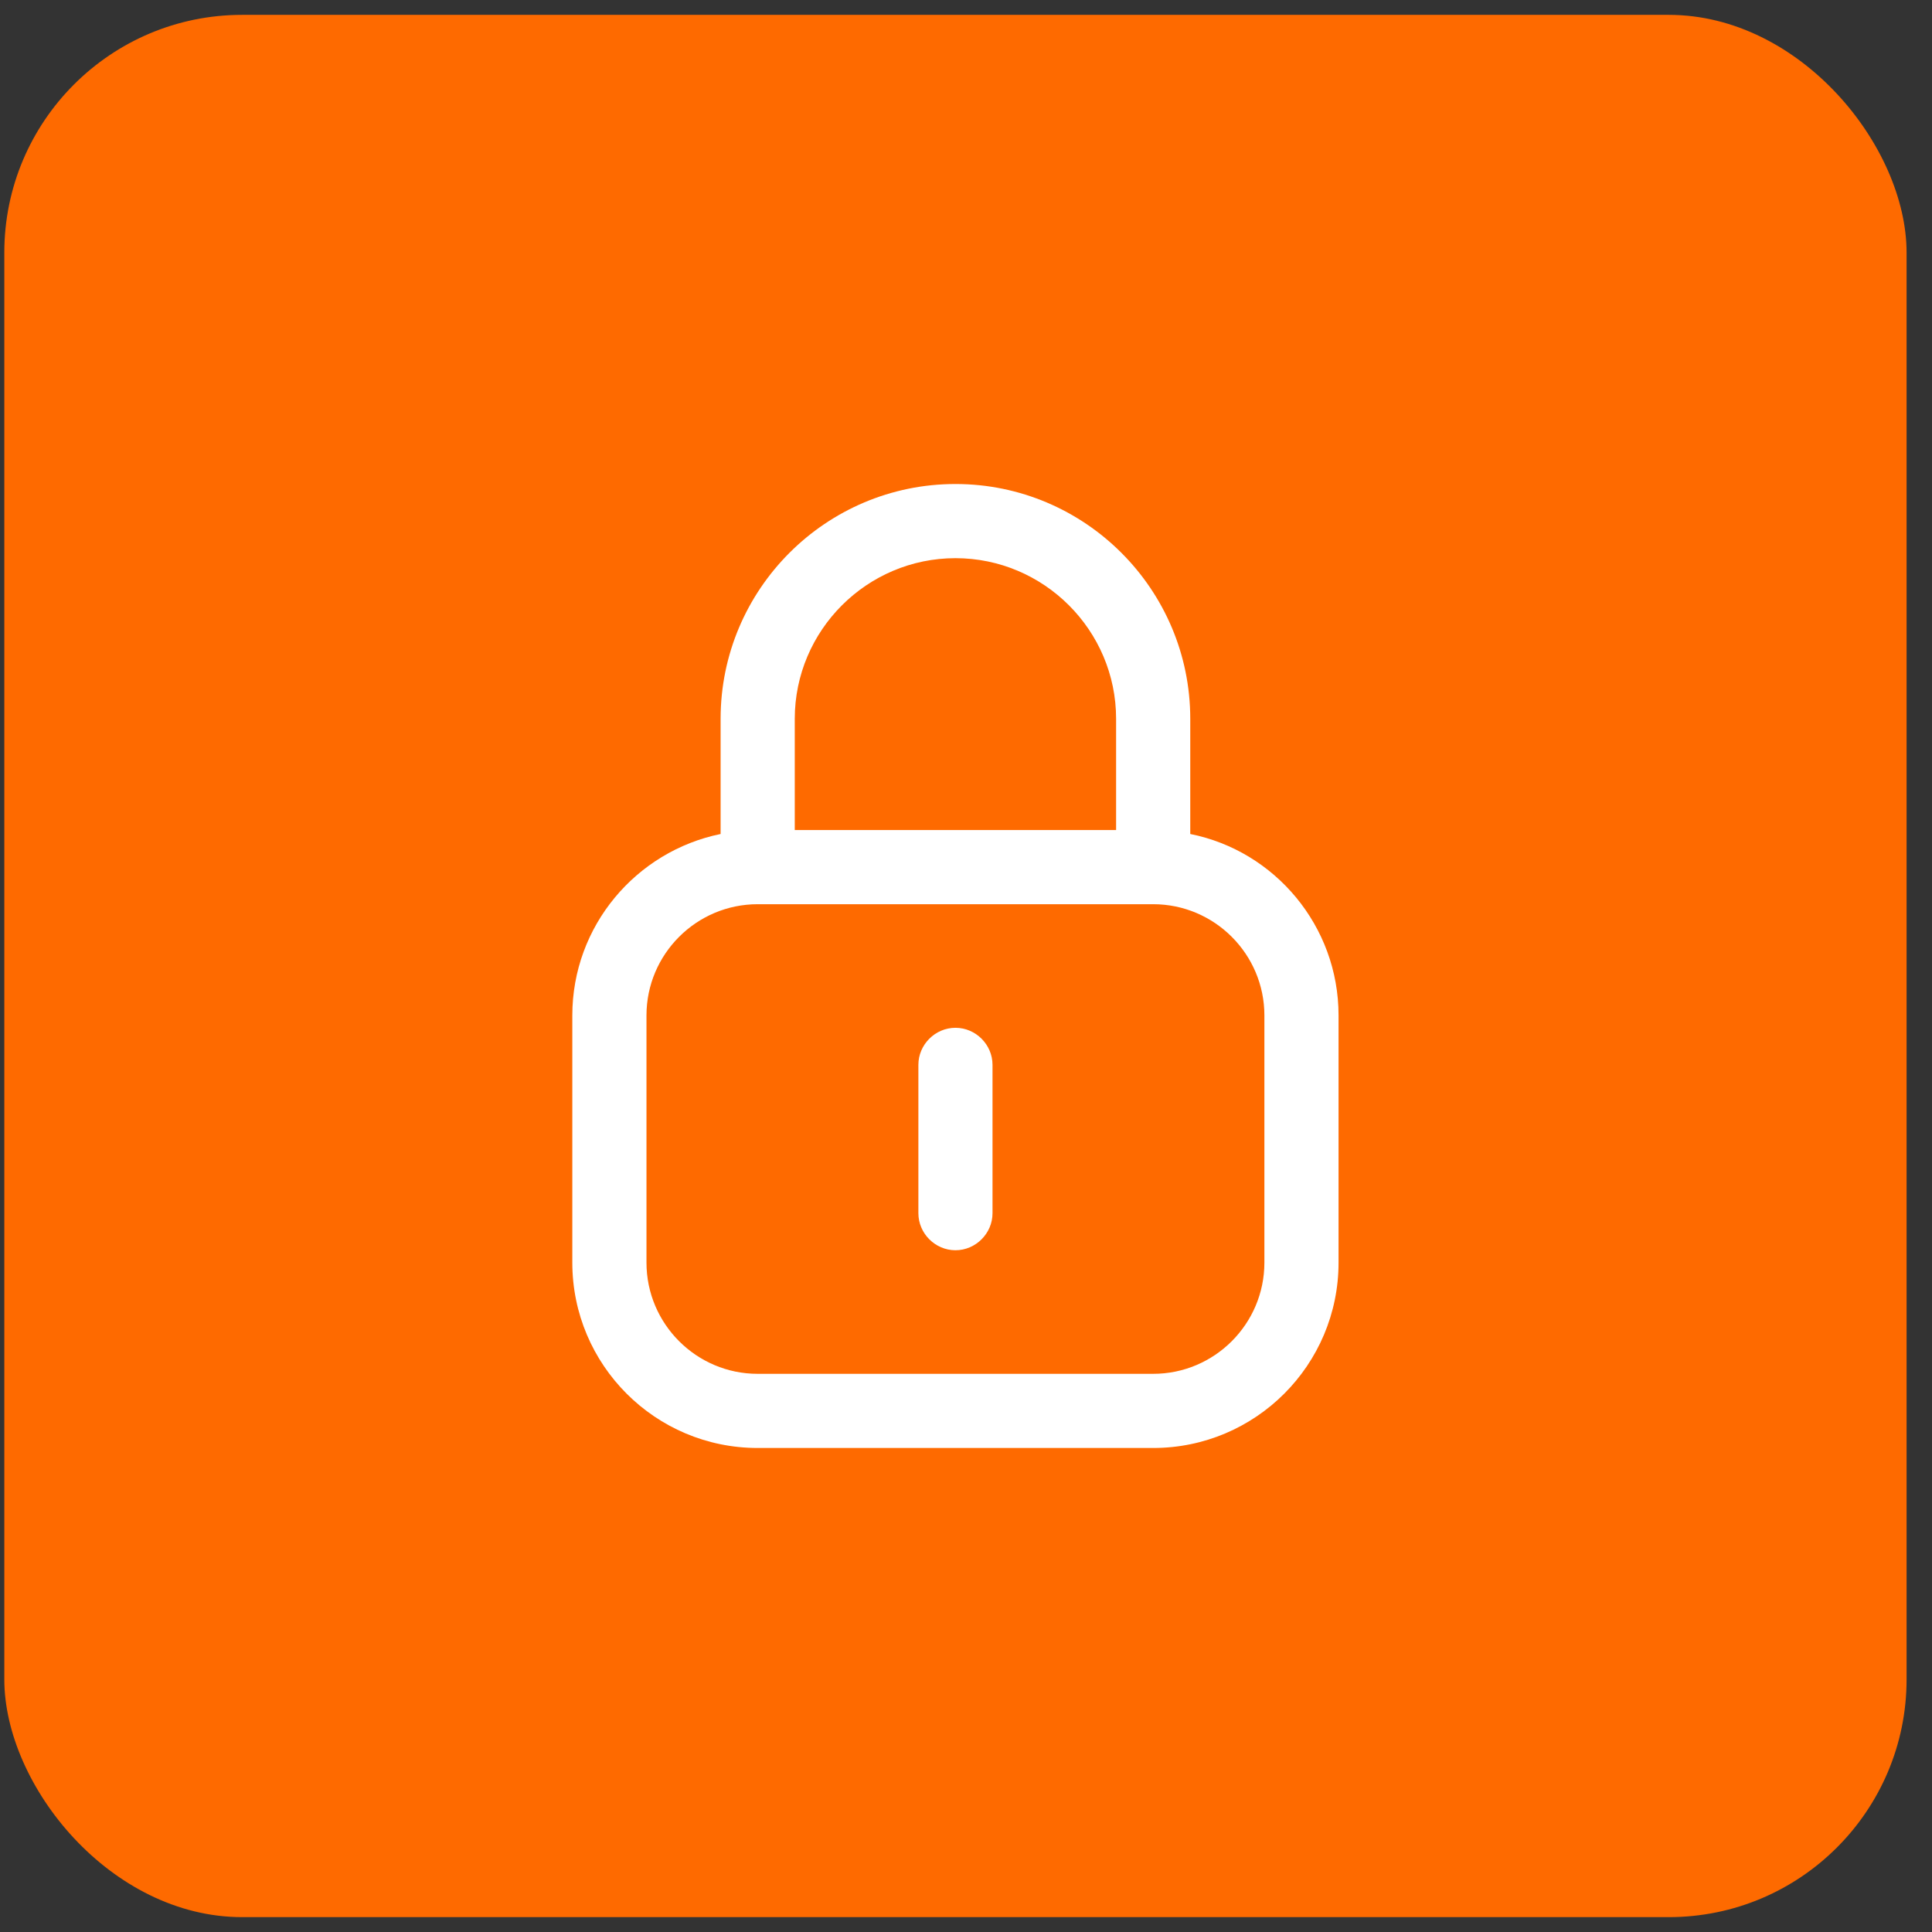
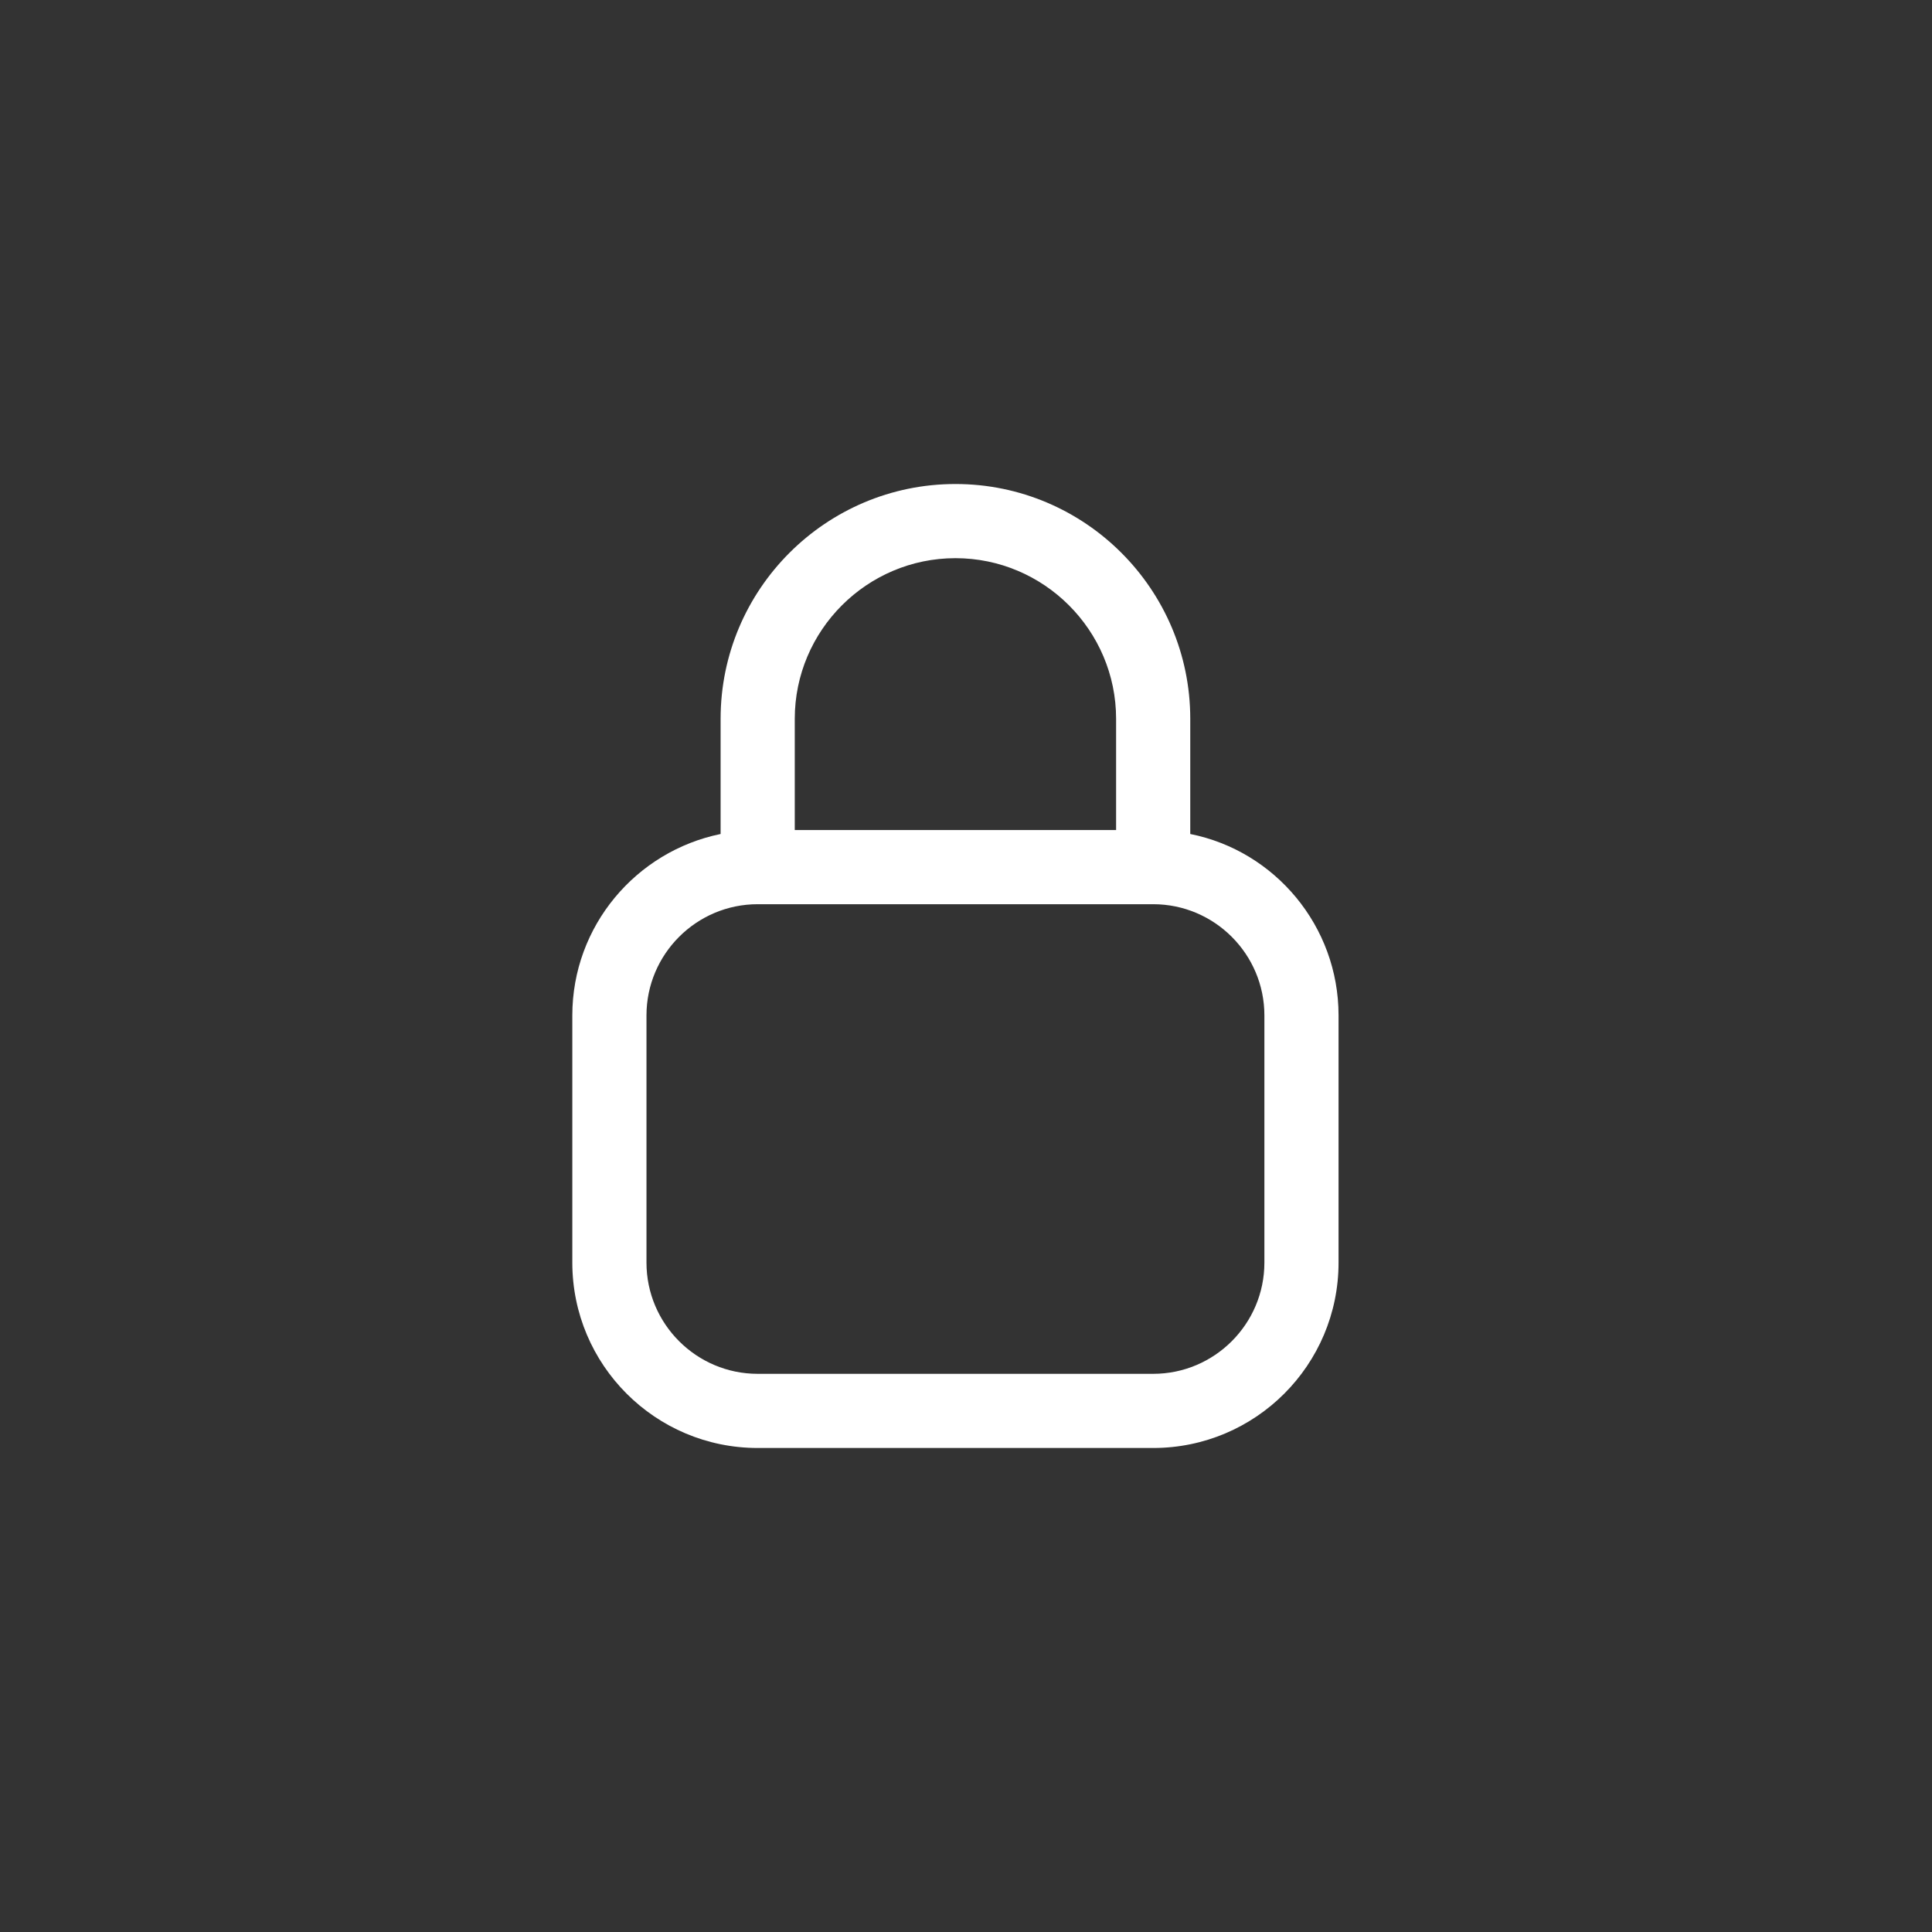
<svg xmlns="http://www.w3.org/2000/svg" width="65" height="65" viewBox="0 0 65 65" fill="none">
  <rect x="0" y="0" width="65" height="65" fill="#333333" stroke="none" />
-   <rect x="0.145" y="0.5" width="64" height="64" rx="8" fill="#FE6A00" />
  <path d="M40.045 28.059V24.184C40.045 19.826 36.502 16.284 32.145 16.284C27.787 16.284 24.244 19.826 24.244 24.184V28.059C21.4 28.641 19.255 31.153 19.255 34.163V42.479C19.255 45.922 22.049 48.716 25.492 48.716H38.797C42.24 48.716 45.034 45.922 45.034 42.479V34.163C45.034 31.153 42.889 28.625 40.045 28.059ZM32.145 18.779C35.122 18.779 37.55 21.207 37.55 24.184V27.926H26.739V24.184C26.739 21.207 29.168 18.779 32.145 18.779ZM42.539 42.479C42.539 44.541 40.86 46.221 38.797 46.221H25.492C23.43 46.221 21.75 44.541 21.75 42.479V34.163C21.75 32.101 23.43 30.421 25.492 30.421H38.797C40.86 30.421 42.539 32.101 42.539 34.163V42.479Z" fill="white" />
-   <path d="M32.145 34.579C31.463 34.579 30.898 35.144 30.898 35.826V40.816C30.898 41.498 31.463 42.063 32.145 42.063C32.827 42.063 33.392 41.498 33.392 40.816V35.826C33.392 35.144 32.827 34.579 32.145 34.579Z" fill="white" />
</svg>